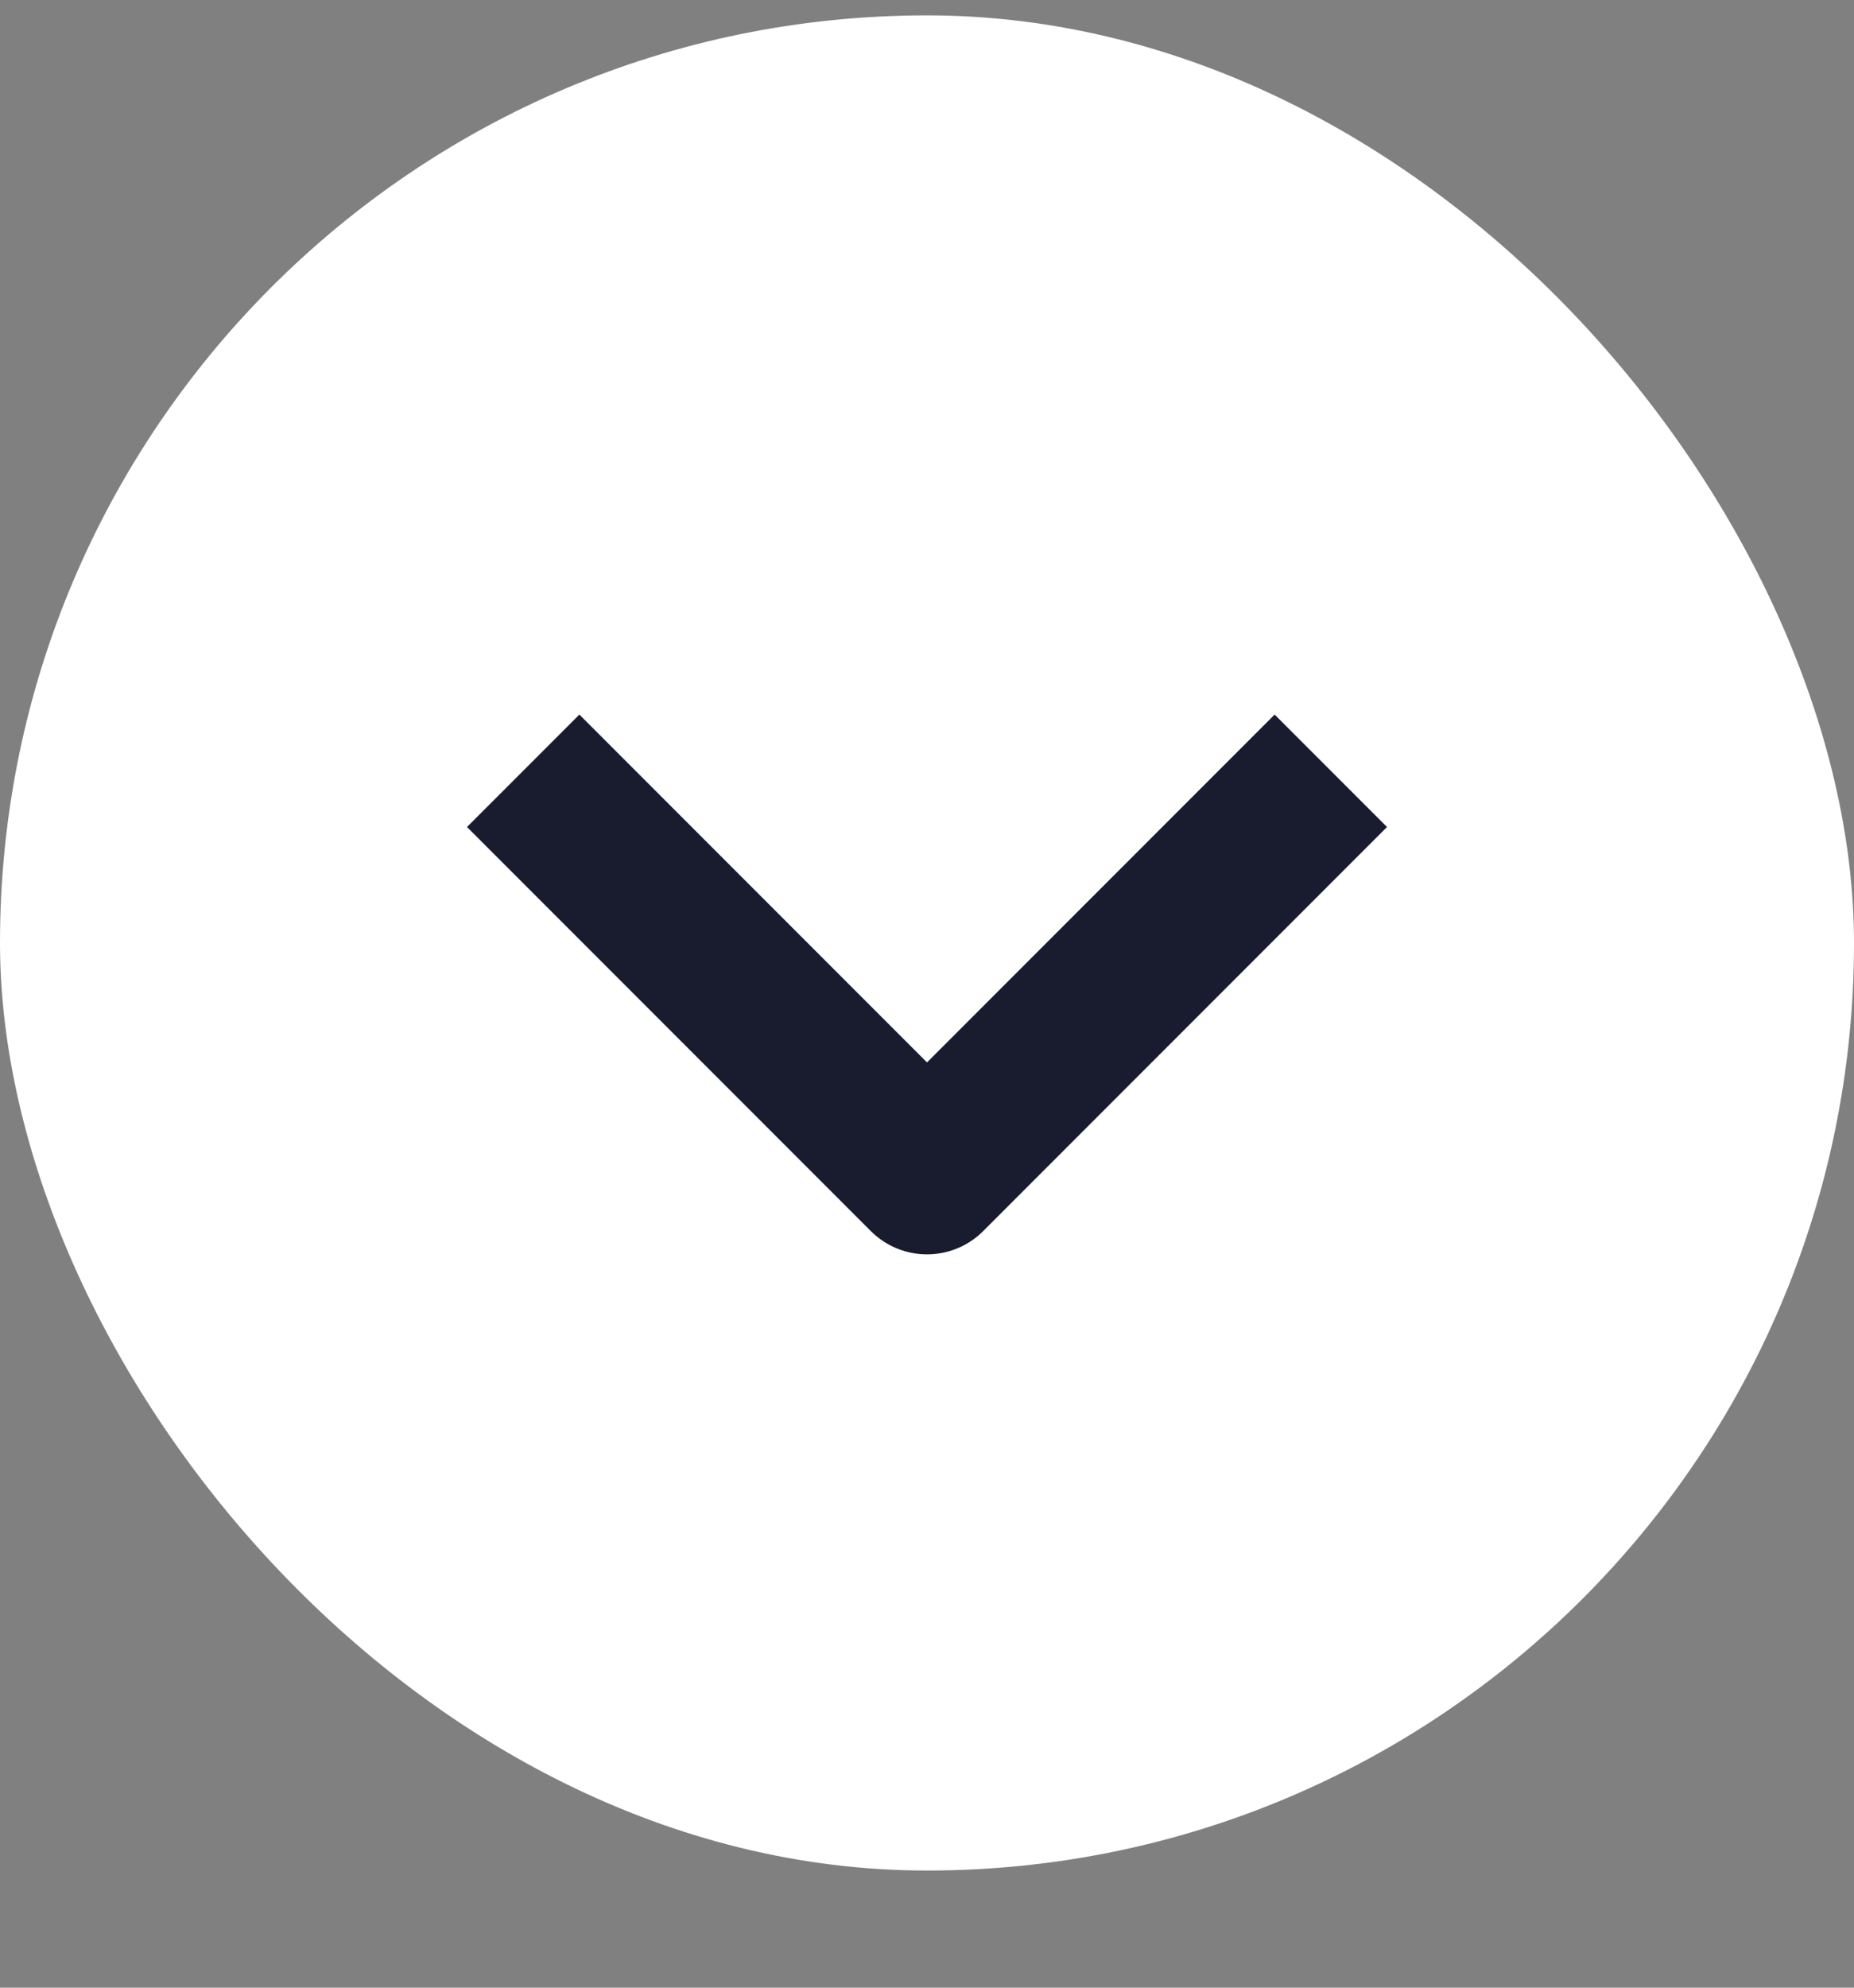
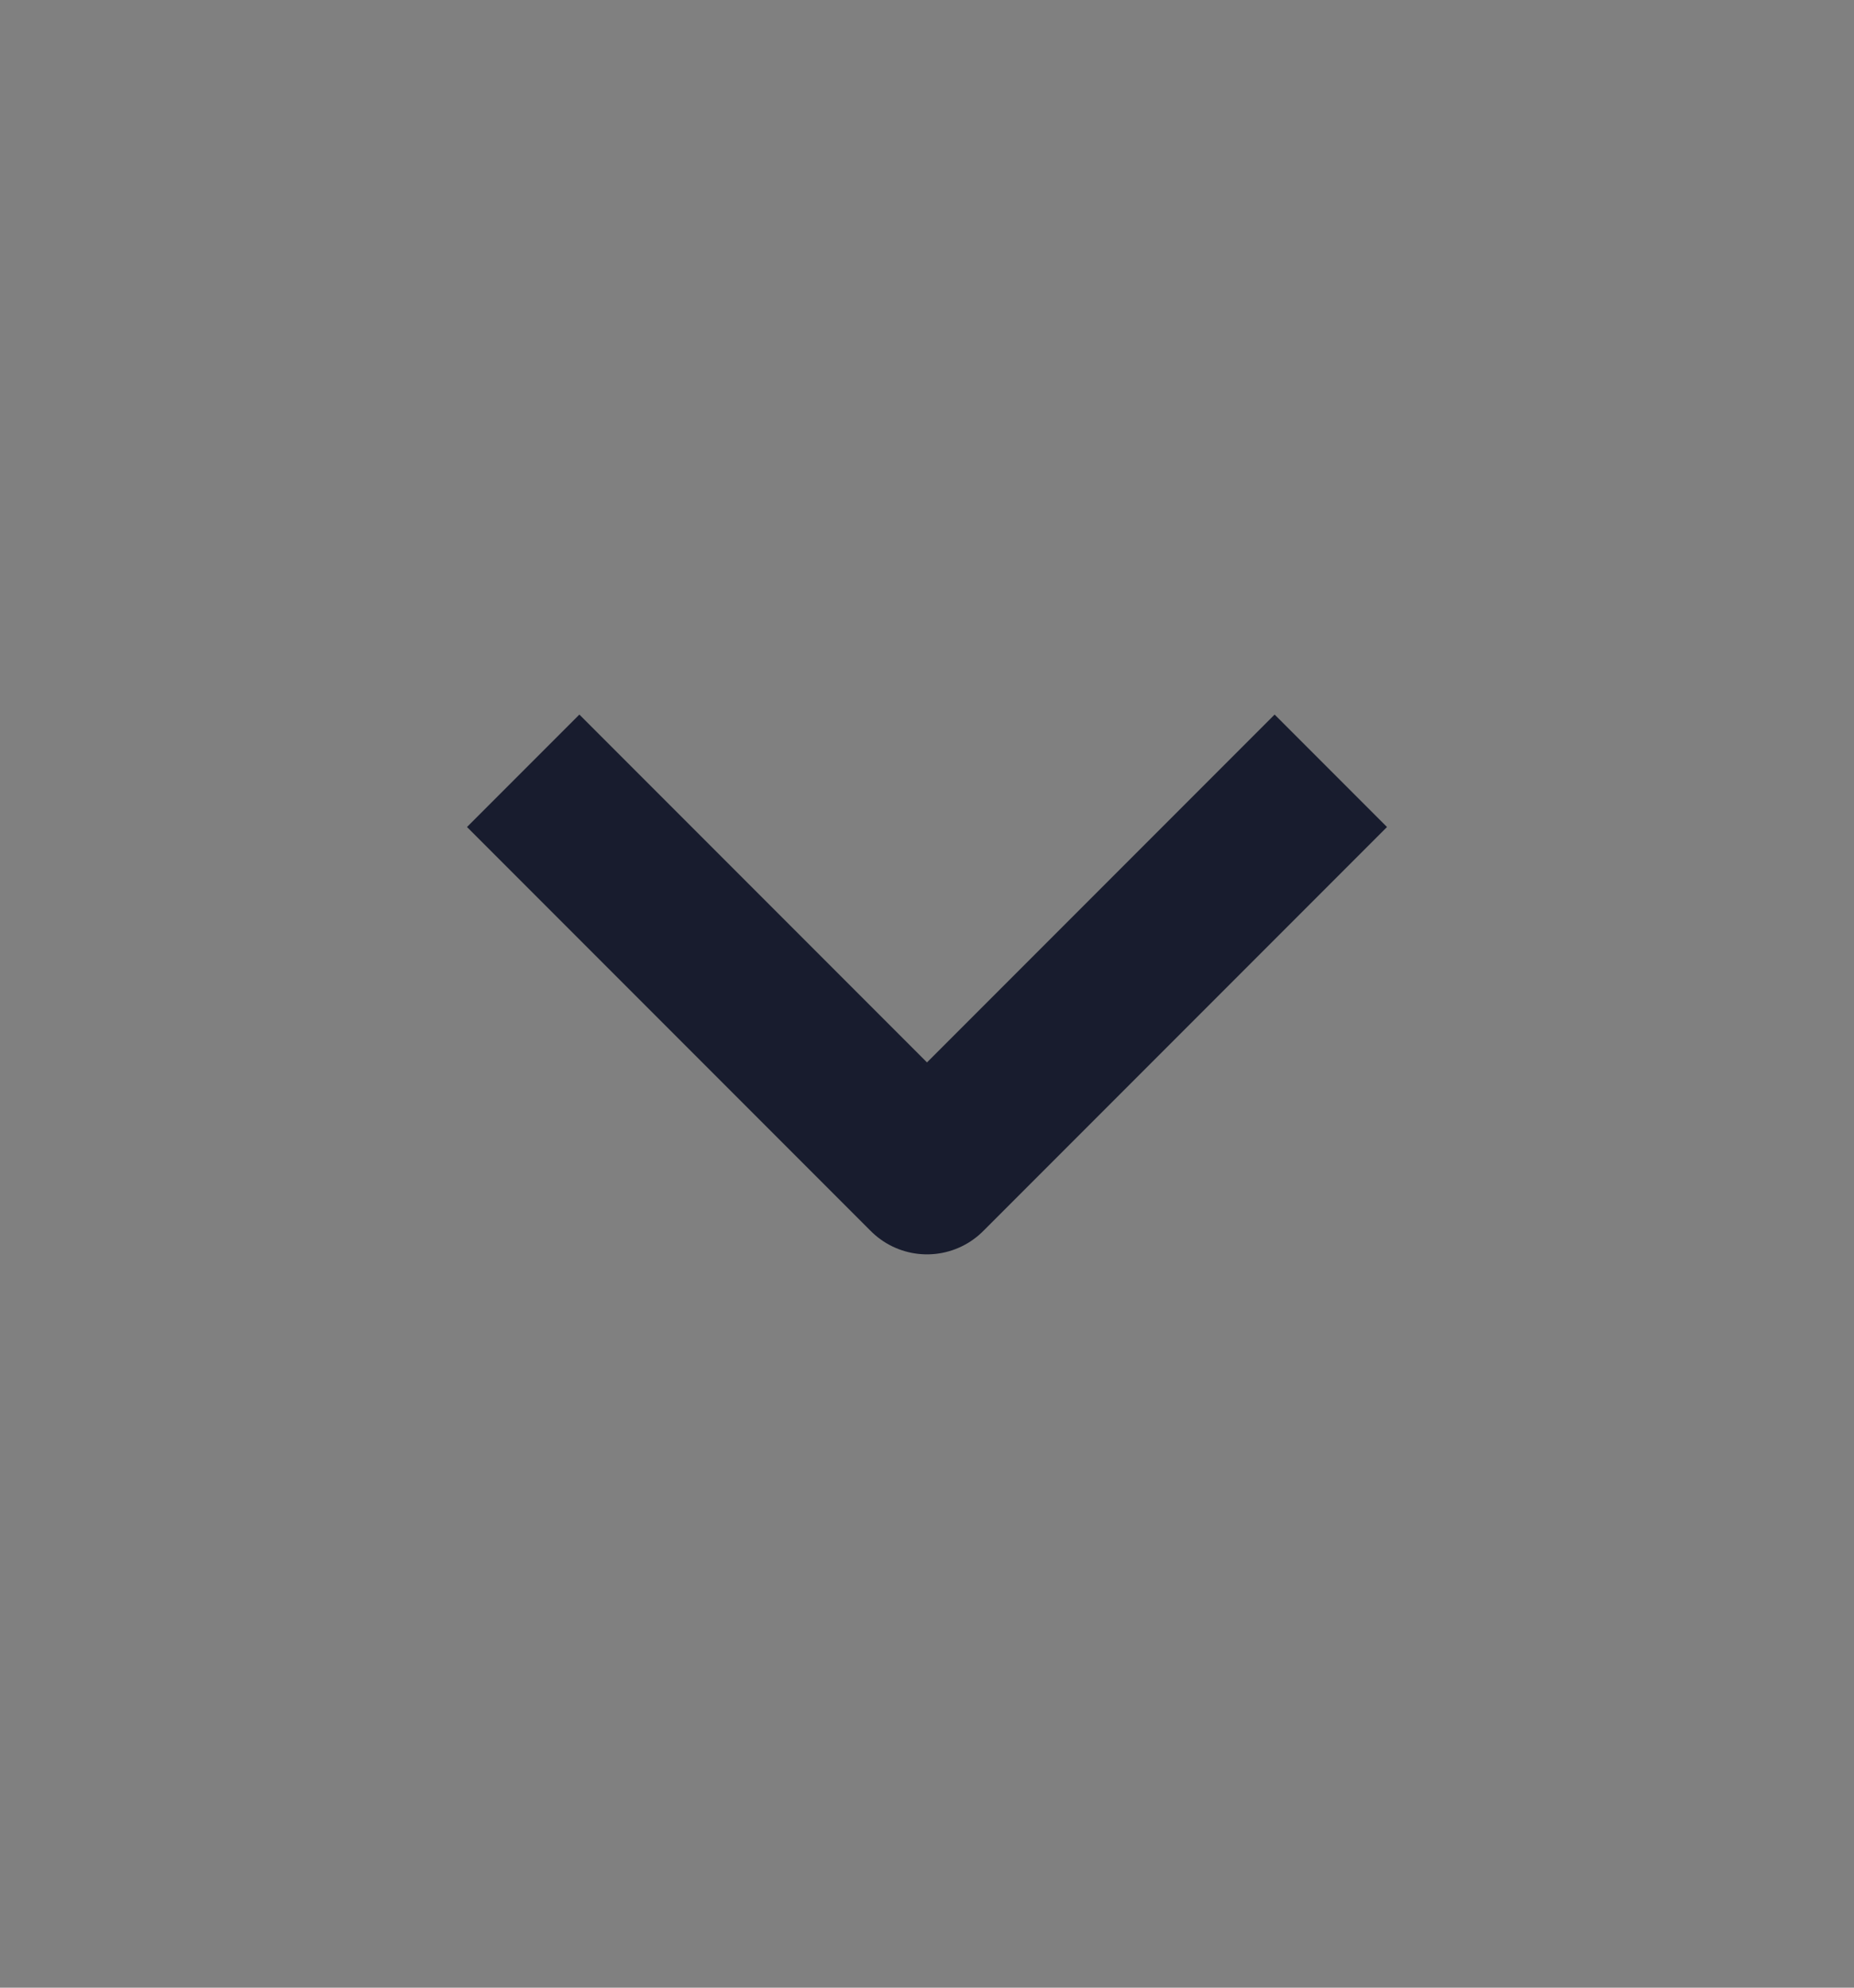
<svg xmlns="http://www.w3.org/2000/svg" width="14" height="15" viewBox="0 0 14 15" fill="none">
  <rect x="0" y="0" width="14" height="15" fill="#808080" stroke="none" />
-   <rect y="0.116" width="14" height="14" rx="7" fill="white" />
  <path d="M4.375 6.241L7 8.866L9.625 6.241" stroke="#181C2E" stroke-width="1.2" stroke-linecap="square" stroke-linejoin="round" />
</svg>